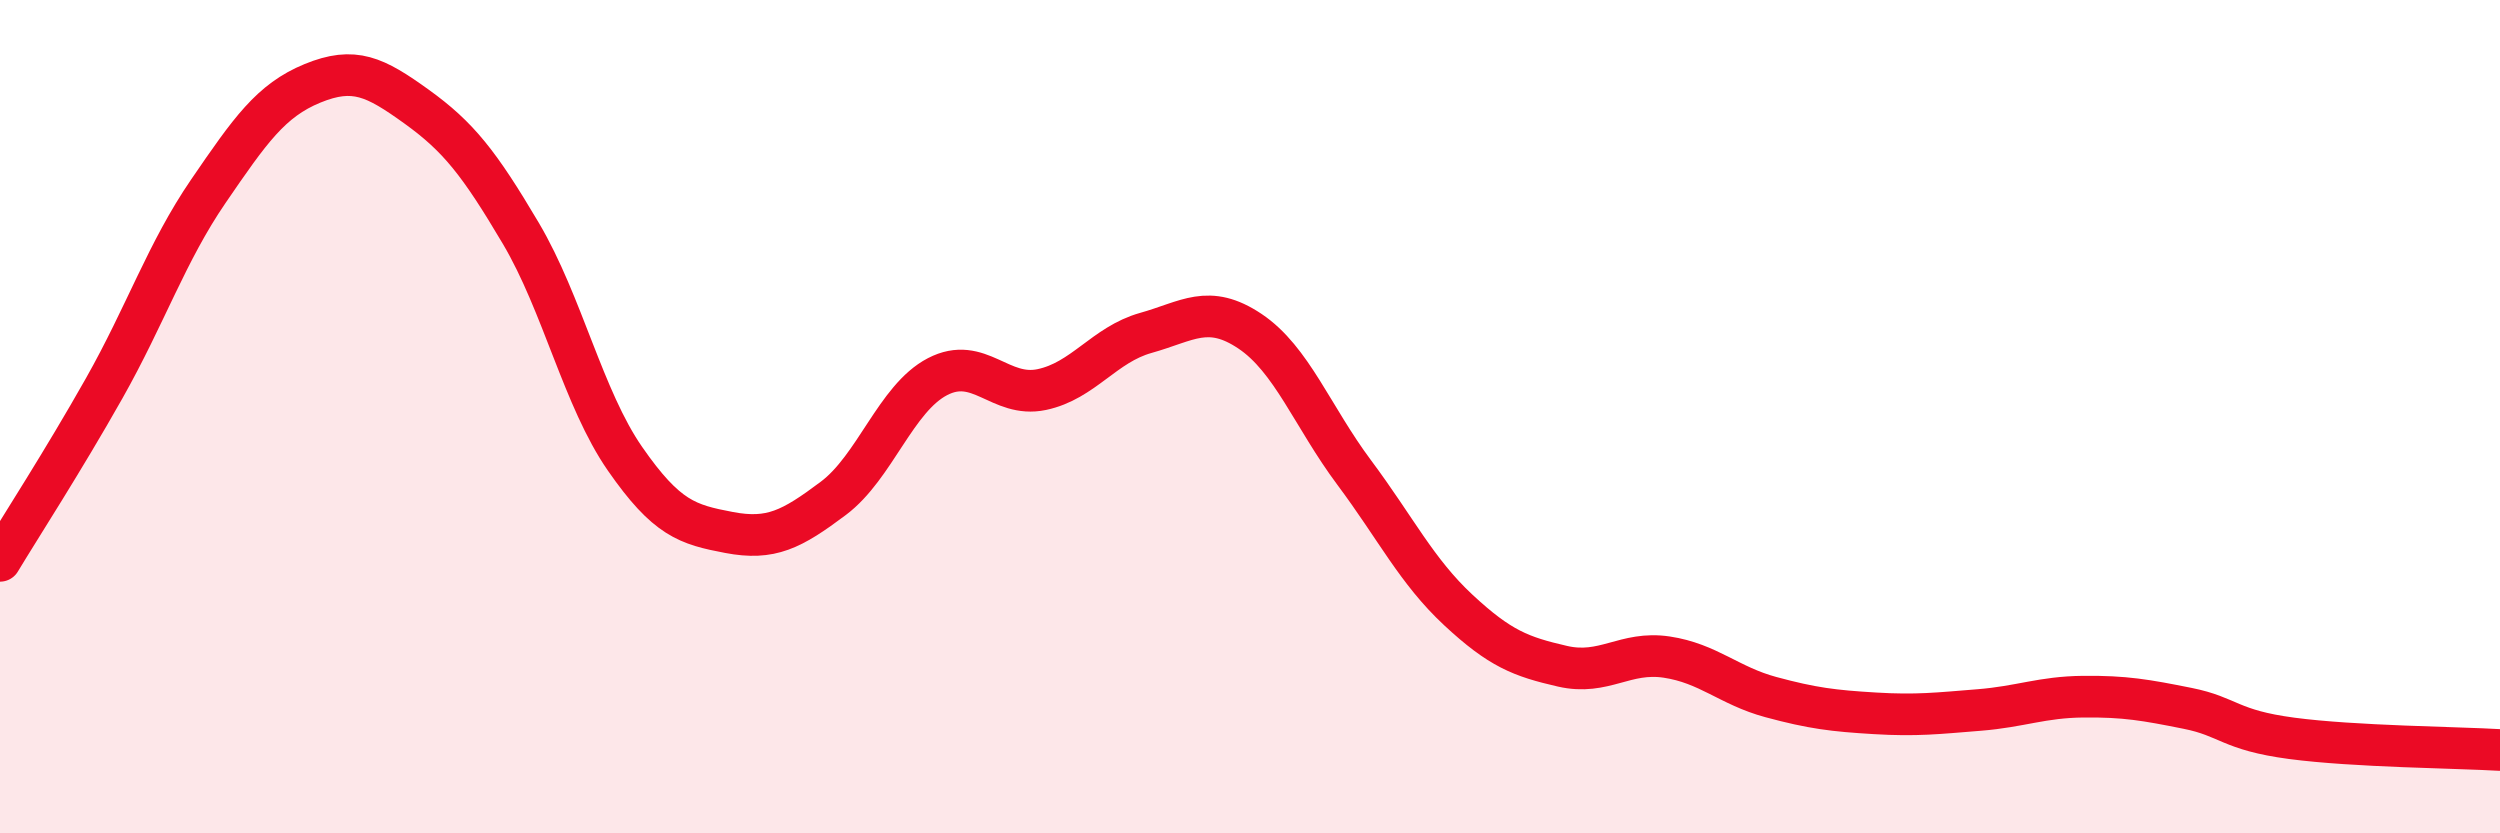
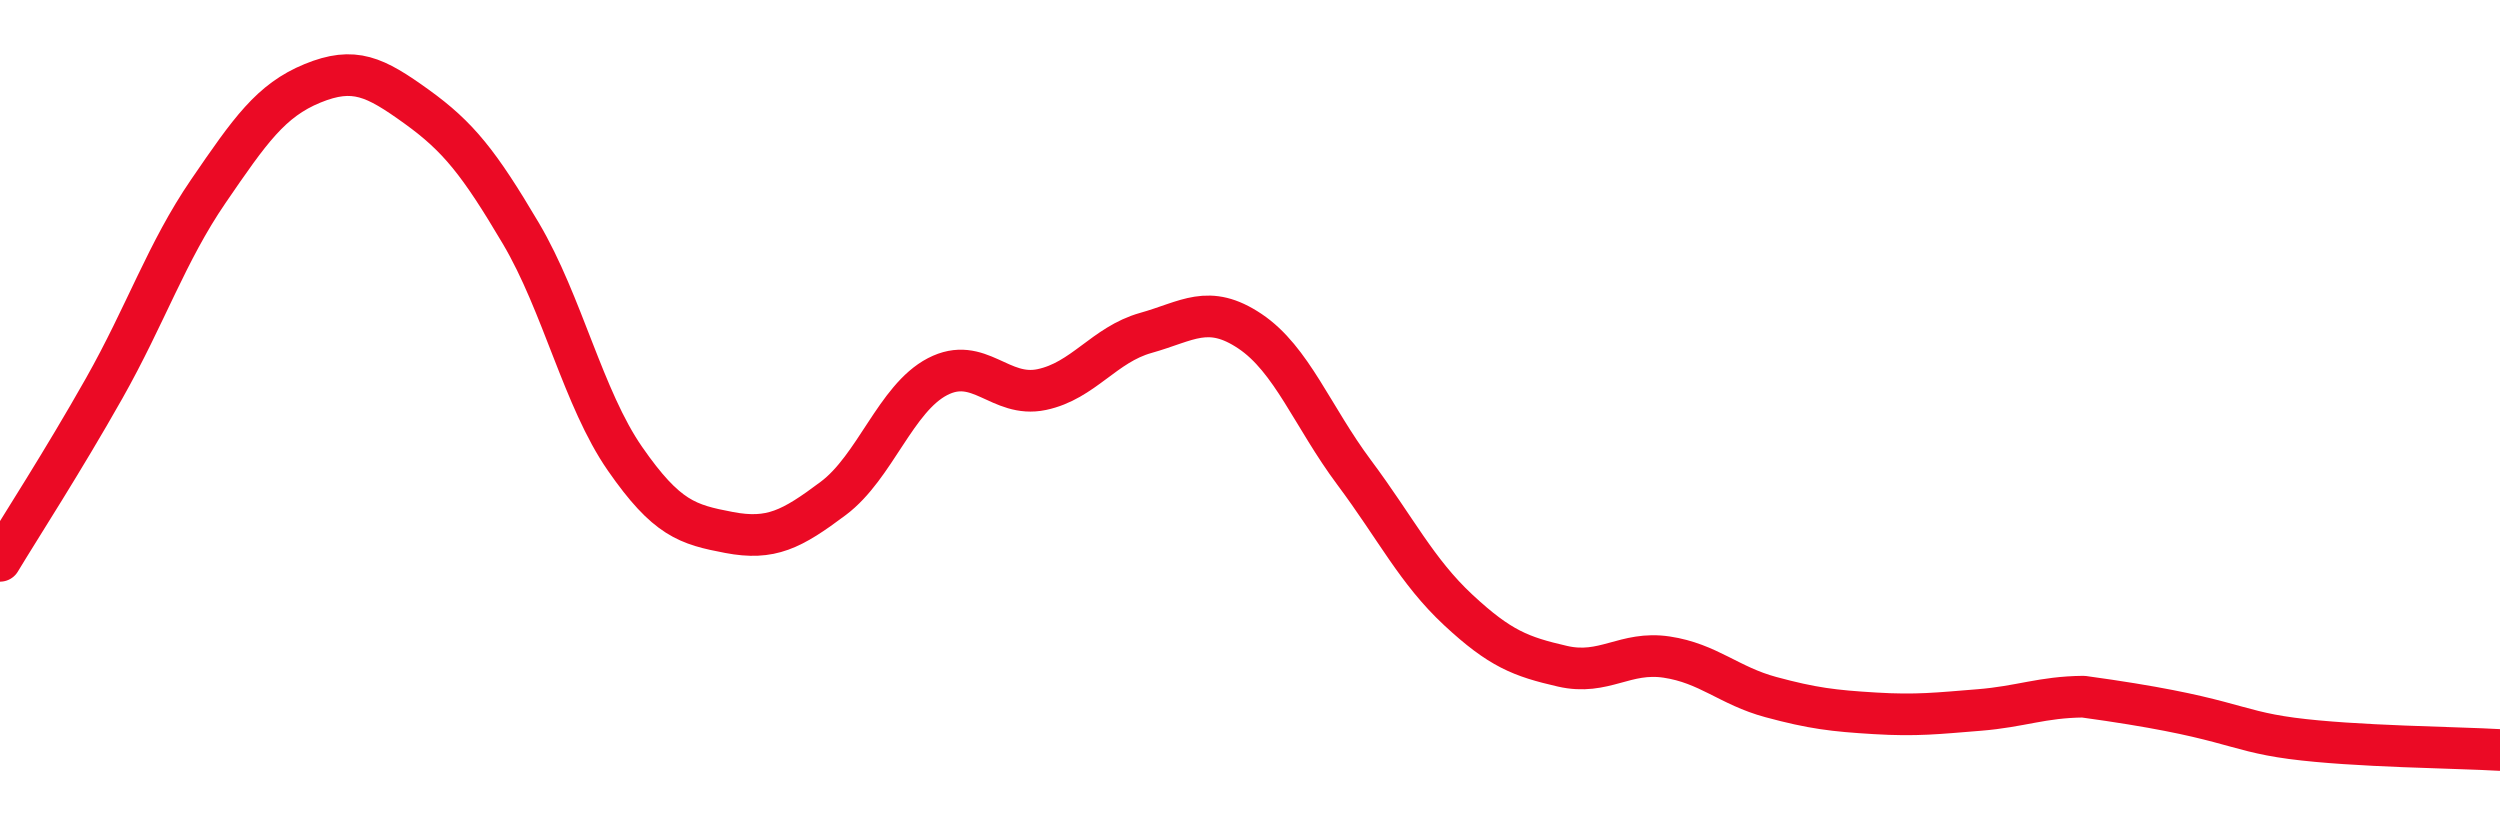
<svg xmlns="http://www.w3.org/2000/svg" width="60" height="20" viewBox="0 0 60 20">
-   <path d="M 0,13.46 C 0.5,12.63 1.5,11.09 2.5,9.32 C 3.5,7.55 4,6.05 5,4.59 C 6,3.13 6.5,2.41 7.5,2 C 8.5,1.59 9,1.84 10,2.56 C 11,3.28 11.5,3.91 12.5,5.6 C 13.5,7.29 14,9.57 15,11.01 C 16,12.45 16.5,12.59 17.5,12.78 C 18.5,12.97 19,12.71 20,11.96 C 21,11.21 21.5,9.56 22.5,9.04 C 23.5,8.52 24,9.56 25,9.35 C 26,9.14 26.5,8.27 27.5,7.99 C 28.5,7.71 29,7.28 30,7.95 C 31,8.62 31.5,10 32.5,11.34 C 33.5,12.68 34,13.71 35,14.64 C 36,15.57 36.5,15.76 37.5,15.99 C 38.5,16.22 39,15.62 40,15.77 C 41,15.92 41.5,16.46 42.5,16.73 C 43.5,17 44,17.06 45,17.12 C 46,17.18 46.5,17.12 47.5,17.04 C 48.5,16.96 49,16.73 50,16.72 C 51,16.71 51.5,16.8 52.5,17 C 53.5,17.2 53.5,17.52 55,17.72 C 56.5,17.92 59,17.94 60,18L60 20L0 20Z" fill="#EB0A25" opacity="0.1" stroke-linecap="round" stroke-linejoin="round" />
-   <path d="M 0,13.46 C 0.5,12.63 1.5,11.09 2.5,9.32 C 3.5,7.55 4,6.05 5,4.59 C 6,3.13 6.5,2.41 7.5,2 C 8.5,1.59 9,1.84 10,2.56 C 11,3.28 11.5,3.91 12.5,5.6 C 13.5,7.29 14,9.57 15,11.01 C 16,12.45 16.5,12.59 17.5,12.78 C 18.5,12.97 19,12.71 20,11.96 C 21,11.21 21.5,9.56 22.5,9.04 C 23.5,8.52 24,9.56 25,9.35 C 26,9.14 26.5,8.27 27.5,7.99 C 28.5,7.71 29,7.28 30,7.95 C 31,8.62 31.5,10 32.5,11.34 C 33.5,12.68 34,13.71 35,14.64 C 36,15.57 36.5,15.76 37.5,15.99 C 38.5,16.22 39,15.62 40,15.77 C 41,15.92 41.5,16.46 42.5,16.73 C 43.5,17 44,17.06 45,17.12 C 46,17.18 46.5,17.12 47.5,17.04 C 48.5,16.96 49,16.73 50,16.72 C 51,16.71 51.5,16.8 52.5,17 C 53.5,17.2 53.5,17.52 55,17.72 C 56.5,17.92 59,17.94 60,18" stroke="#EB0A25" stroke-width="1" fill="none" stroke-linecap="round" stroke-linejoin="round" />
+   <path d="M 0,13.46 C 0.5,12.63 1.5,11.09 2.5,9.32 C 3.5,7.55 4,6.05 5,4.59 C 6,3.13 6.5,2.41 7.5,2 C 8.5,1.59 9,1.84 10,2.56 C 11,3.28 11.5,3.91 12.5,5.6 C 13.5,7.29 14,9.57 15,11.01 C 16,12.45 16.5,12.59 17.5,12.78 C 18.5,12.97 19,12.71 20,11.96 C 21,11.21 21.5,9.56 22.5,9.04 C 23.5,8.52 24,9.56 25,9.35 C 26,9.14 26.5,8.27 27.5,7.99 C 28.5,7.71 29,7.28 30,7.95 C 31,8.62 31.5,10 32.5,11.34 C 33.5,12.68 34,13.71 35,14.64 C 36,15.57 36.5,15.76 37.5,15.99 C 38.5,16.22 39,15.62 40,15.77 C 41,15.92 41.5,16.46 42.5,16.73 C 43.5,17 44,17.06 45,17.12 C 46,17.18 46.5,17.12 47.5,17.04 C 48.5,16.96 49,16.73 50,16.72 C 53.5,17.2 53.5,17.52 55,17.72 C 56.5,17.92 59,17.94 60,18" stroke="#EB0A25" stroke-width="1" fill="none" stroke-linecap="round" stroke-linejoin="round" />
</svg>